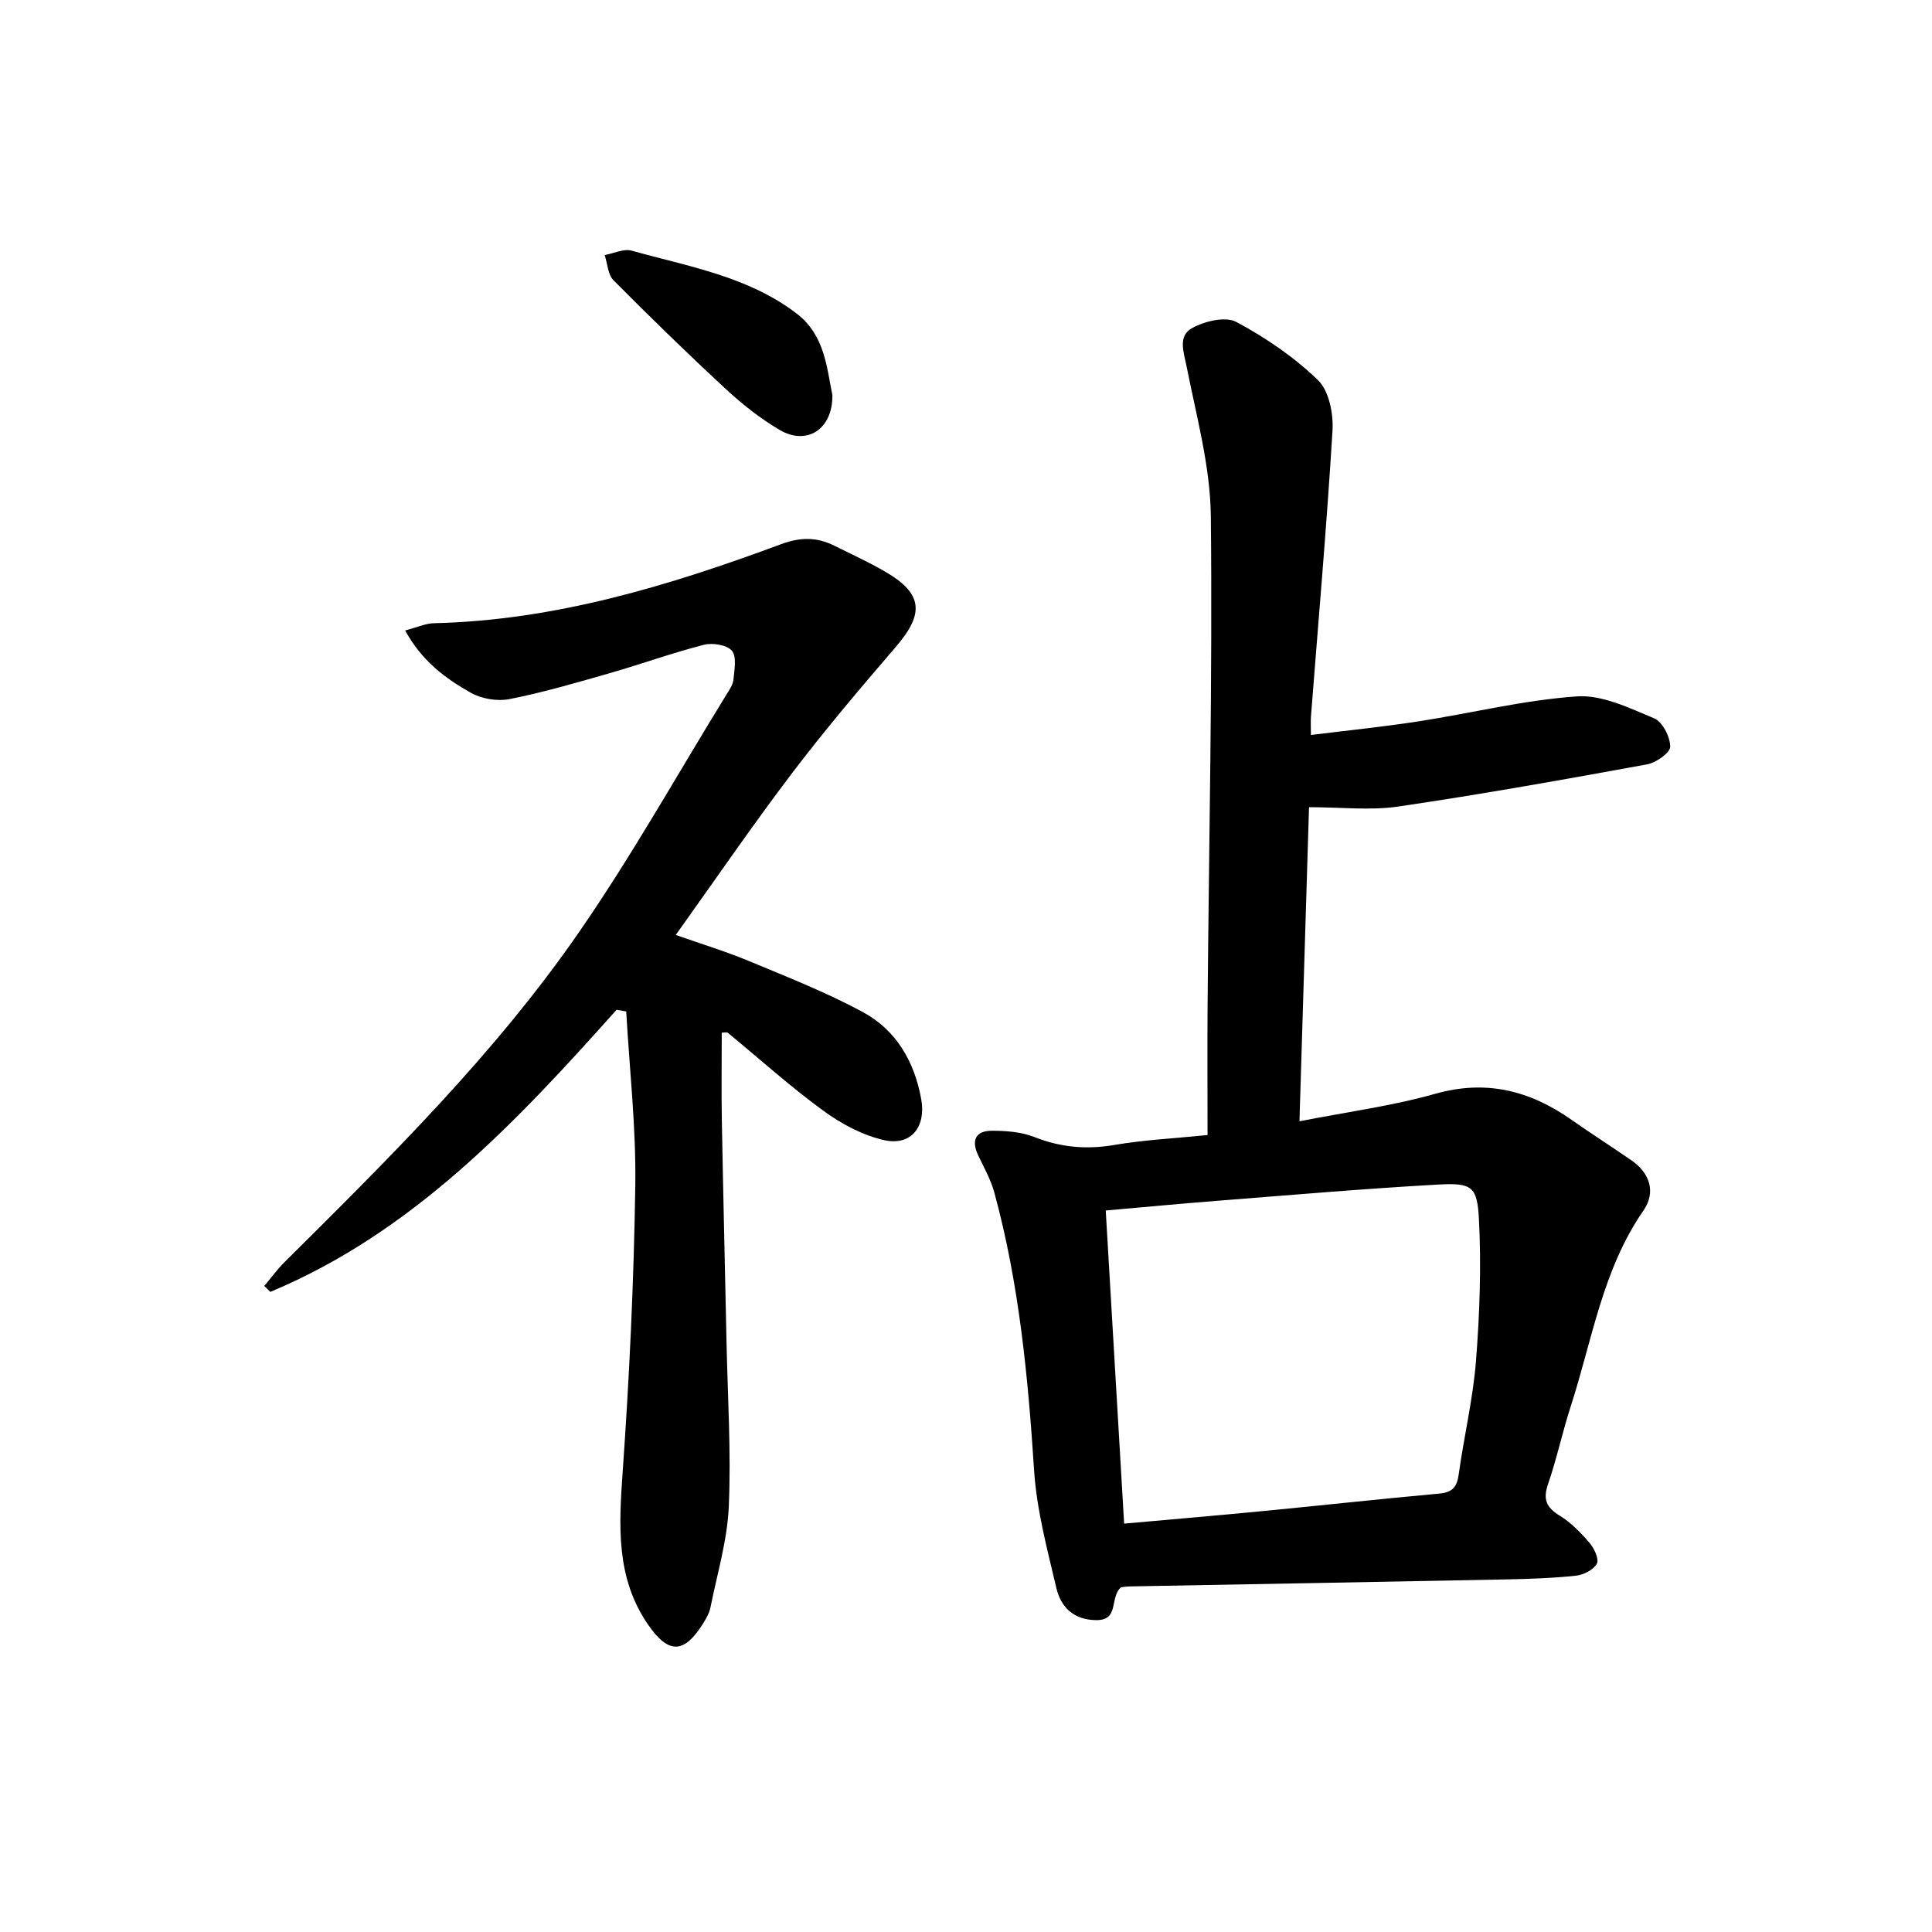
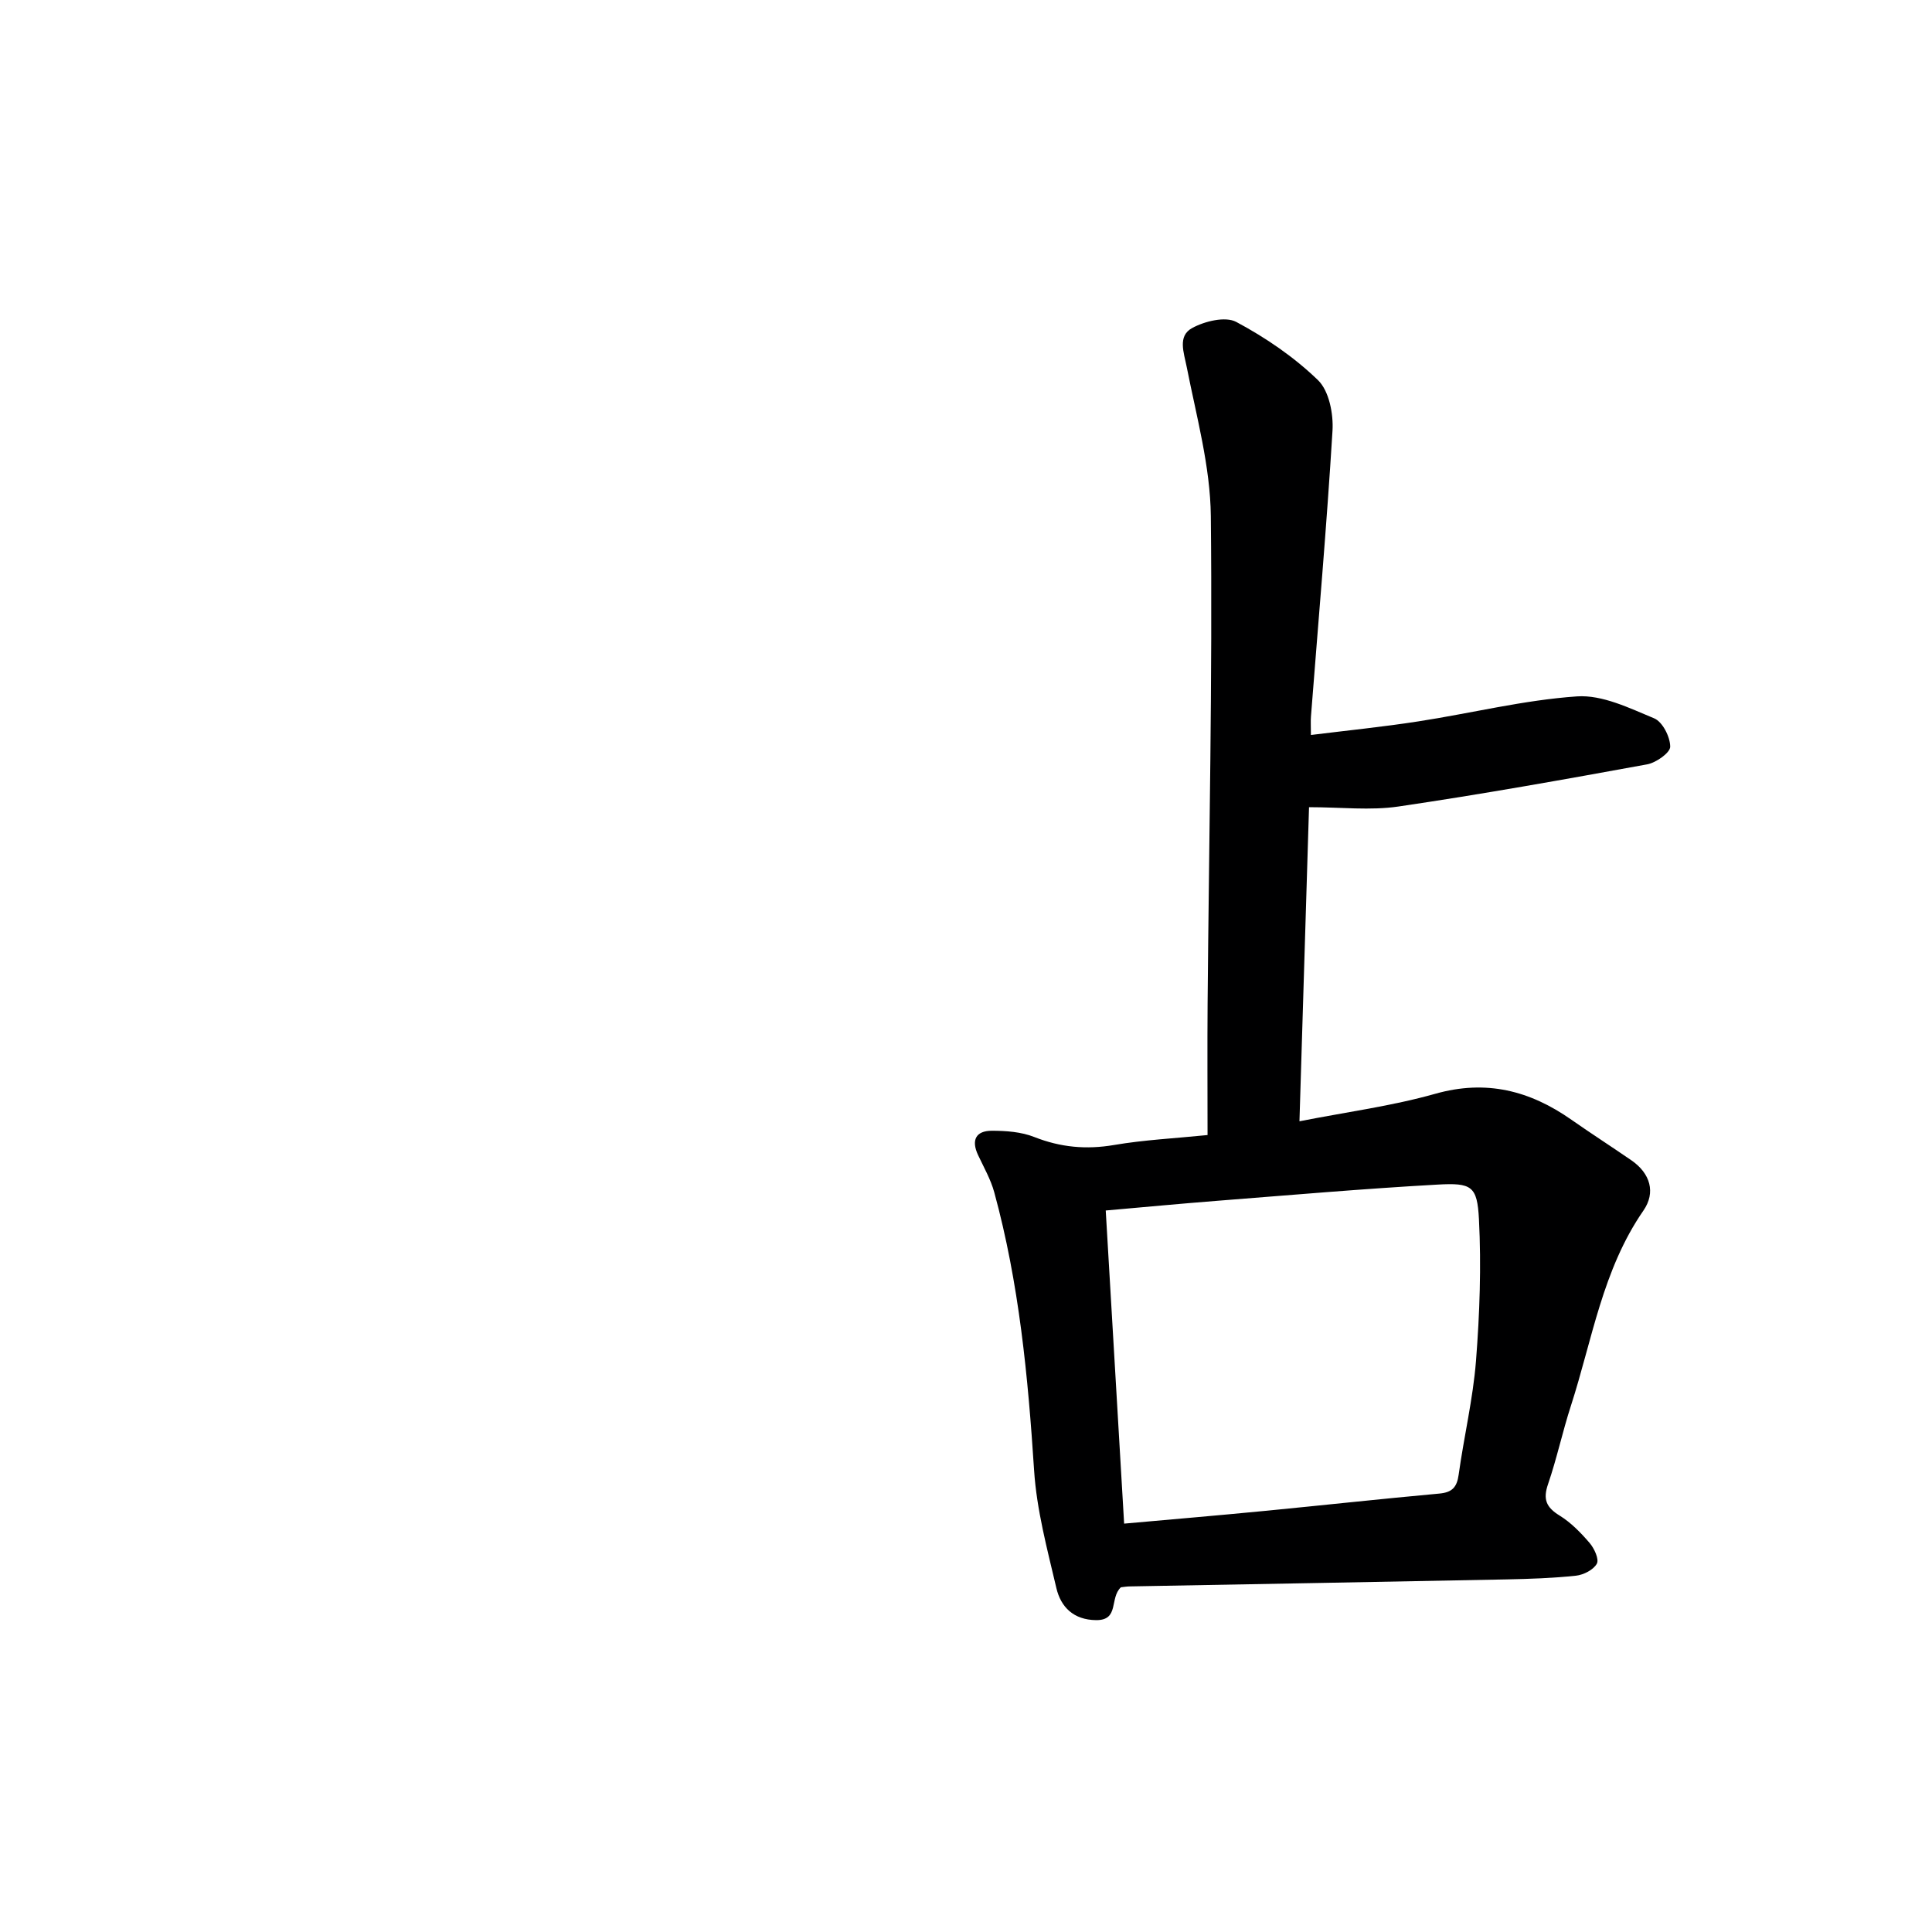
<svg xmlns="http://www.w3.org/2000/svg" enable-background="new 0 0 400 400" viewBox="0 0 400 400">
  <g fill="#000001">
    <path d="m232.07 328.63c-2.4 2.24-.27 6.85-5.14 6.8-4.64-.05-7.3-2.69-8.22-6.64-1.89-8.05-4.08-16.17-4.61-24.36-1.26-19.44-3.1-38.74-8.25-57.58-.73-2.67-2.16-5.16-3.35-7.7-1.45-3.08-.49-5.04 2.85-5.04 2.95 0 6.11.23 8.8 1.3 5.43 2.14 10.74 2.63 16.5 1.65 6.2-1.06 12.53-1.37 19.36-2.06 0-9.27-.06-18.24.01-27.2.28-33.64 1.02-67.29.67-100.93-.11-10.3-2.97-20.61-4.98-30.83-.61-3.08-1.93-6.45 1.09-8.11 2.59-1.43 6.9-2.48 9.15-1.28 6.09 3.25 11.99 7.28 16.93 12.06 2.29 2.22 3.21 6.97 3 10.47-1.2 19.74-2.93 39.44-4.46 59.15-.08.97-.01 1.95-.01 3.84 7.57-.94 14.92-1.68 22.21-2.81 10.97-1.69 21.85-4.42 32.87-5.18 5.24-.36 10.87 2.42 16 4.55 1.72.72 3.3 3.83 3.31 5.86.01 1.25-2.92 3.32-4.77 3.66-17.13 3.13-34.28 6.2-51.5 8.73-5.82.86-11.87.14-18.51.14-.64 20.92-1.3 42.62-1.98 65.03 9.74-1.92 19.11-3.15 28.1-5.69 10.57-2.99 19.61-.66 28.22 5.38 4.09 2.86 8.29 5.56 12.4 8.39 3.93 2.71 5.08 6.67 2.49 10.41-8.47 12.24-10.59 26.74-15.01 40.41-1.74 5.36-2.91 10.91-4.74 16.24-1.07 3.12-.38 4.78 2.38 6.48 2.36 1.45 4.41 3.56 6.23 5.68.97 1.13 2 3.37 1.5 4.29-.69 1.27-2.75 2.32-4.32 2.49-4.78.51-9.62.67-14.44.77-25.97.52-51.95.97-77.92 1.45-.64 0-1.29.12-1.86.18zm.67-13.18c9.94-.89 19.51-1.7 29.07-2.63 12.06-1.17 24.1-2.49 36.17-3.59 2.66-.24 3.66-1.3 4.02-3.91 1.09-7.88 2.97-15.68 3.59-23.58.76-9.74 1.11-19.58.61-29.33-.36-6.87-1.5-7.55-8.61-7.15-15.24.85-30.45 2.17-45.67 3.36-7.56.59-15.11 1.31-22.99 2 1.26 21.65 2.52 42.97 3.81 64.83z" />
-     <path d="m127.66 209.06c-20.84 23.33-42.16 46.07-71.69 58.41-.42-.41-.84-.81-1.26-1.22 1.37-1.62 2.62-3.36 4.11-4.85 21.74-21.61 43.63-43.17 61.11-68.48 10.93-15.82 20.36-32.68 30.45-49.08.6-.98 1.37-2.04 1.47-3.12.19-2.04.72-4.75-.32-5.99-1.03-1.22-4-1.69-5.8-1.23-6.59 1.69-13.01 4.01-19.55 5.89-6.85 1.96-13.72 3.97-20.69 5.35-2.53.5-5.78-.05-8.03-1.32-5.26-2.97-10.16-6.6-13.58-12.89 2.56-.67 4.24-1.46 5.94-1.5 25.11-.58 48.72-7.77 71.97-16.39 3.95-1.46 7.34-1.45 10.92.33 3.57 1.78 7.22 3.43 10.65 5.44 7.7 4.5 8.04 8.62 2.16 15.46-7.37 8.57-14.7 17.21-21.53 26.2-8.13 10.7-15.72 21.81-24.08 33.5 5.36 1.89 10.36 3.41 15.17 5.41 7.94 3.31 16 6.47 23.55 10.55 6.91 3.73 10.7 10.25 12.1 18.05 1.02 5.67-2.05 9.71-7.64 8.48-4.48-.99-8.93-3.39-12.69-6.14-6.84-4.99-13.16-10.71-19.72-16.1-.19-.15-.61-.02-1.25-.02 0 6.06-.09 12.14.02 18.23.28 15.31.65 30.61.97 45.92.24 11.31.96 22.65.47 33.93-.3 7.02-2.41 13.97-3.8 20.94-.22 1.1-.83 2.18-1.43 3.15-3.97 6.45-7.21 6.6-11.5.37-6.69-9.71-6.02-20.51-5.24-31.64 1.39-19.71 2.32-39.47 2.61-59.23.18-12.01-1.2-24.04-1.88-36.06-.67-.11-1.33-.23-1.99-.35z" />
-     <path d="m172.34 81.81c.07 7.16-5.37 10.49-10.95 7.19-3.97-2.35-7.69-5.28-11.09-8.43-7.92-7.33-15.67-14.87-23.27-22.53-1.18-1.18-1.25-3.46-1.84-5.23 1.88-.34 3.95-1.38 5.61-.91 11.76 3.29 24.04 5.31 34.13 13.01 5.9 4.52 6.24 11.33 7.41 16.9z" />
  </g>
</svg>